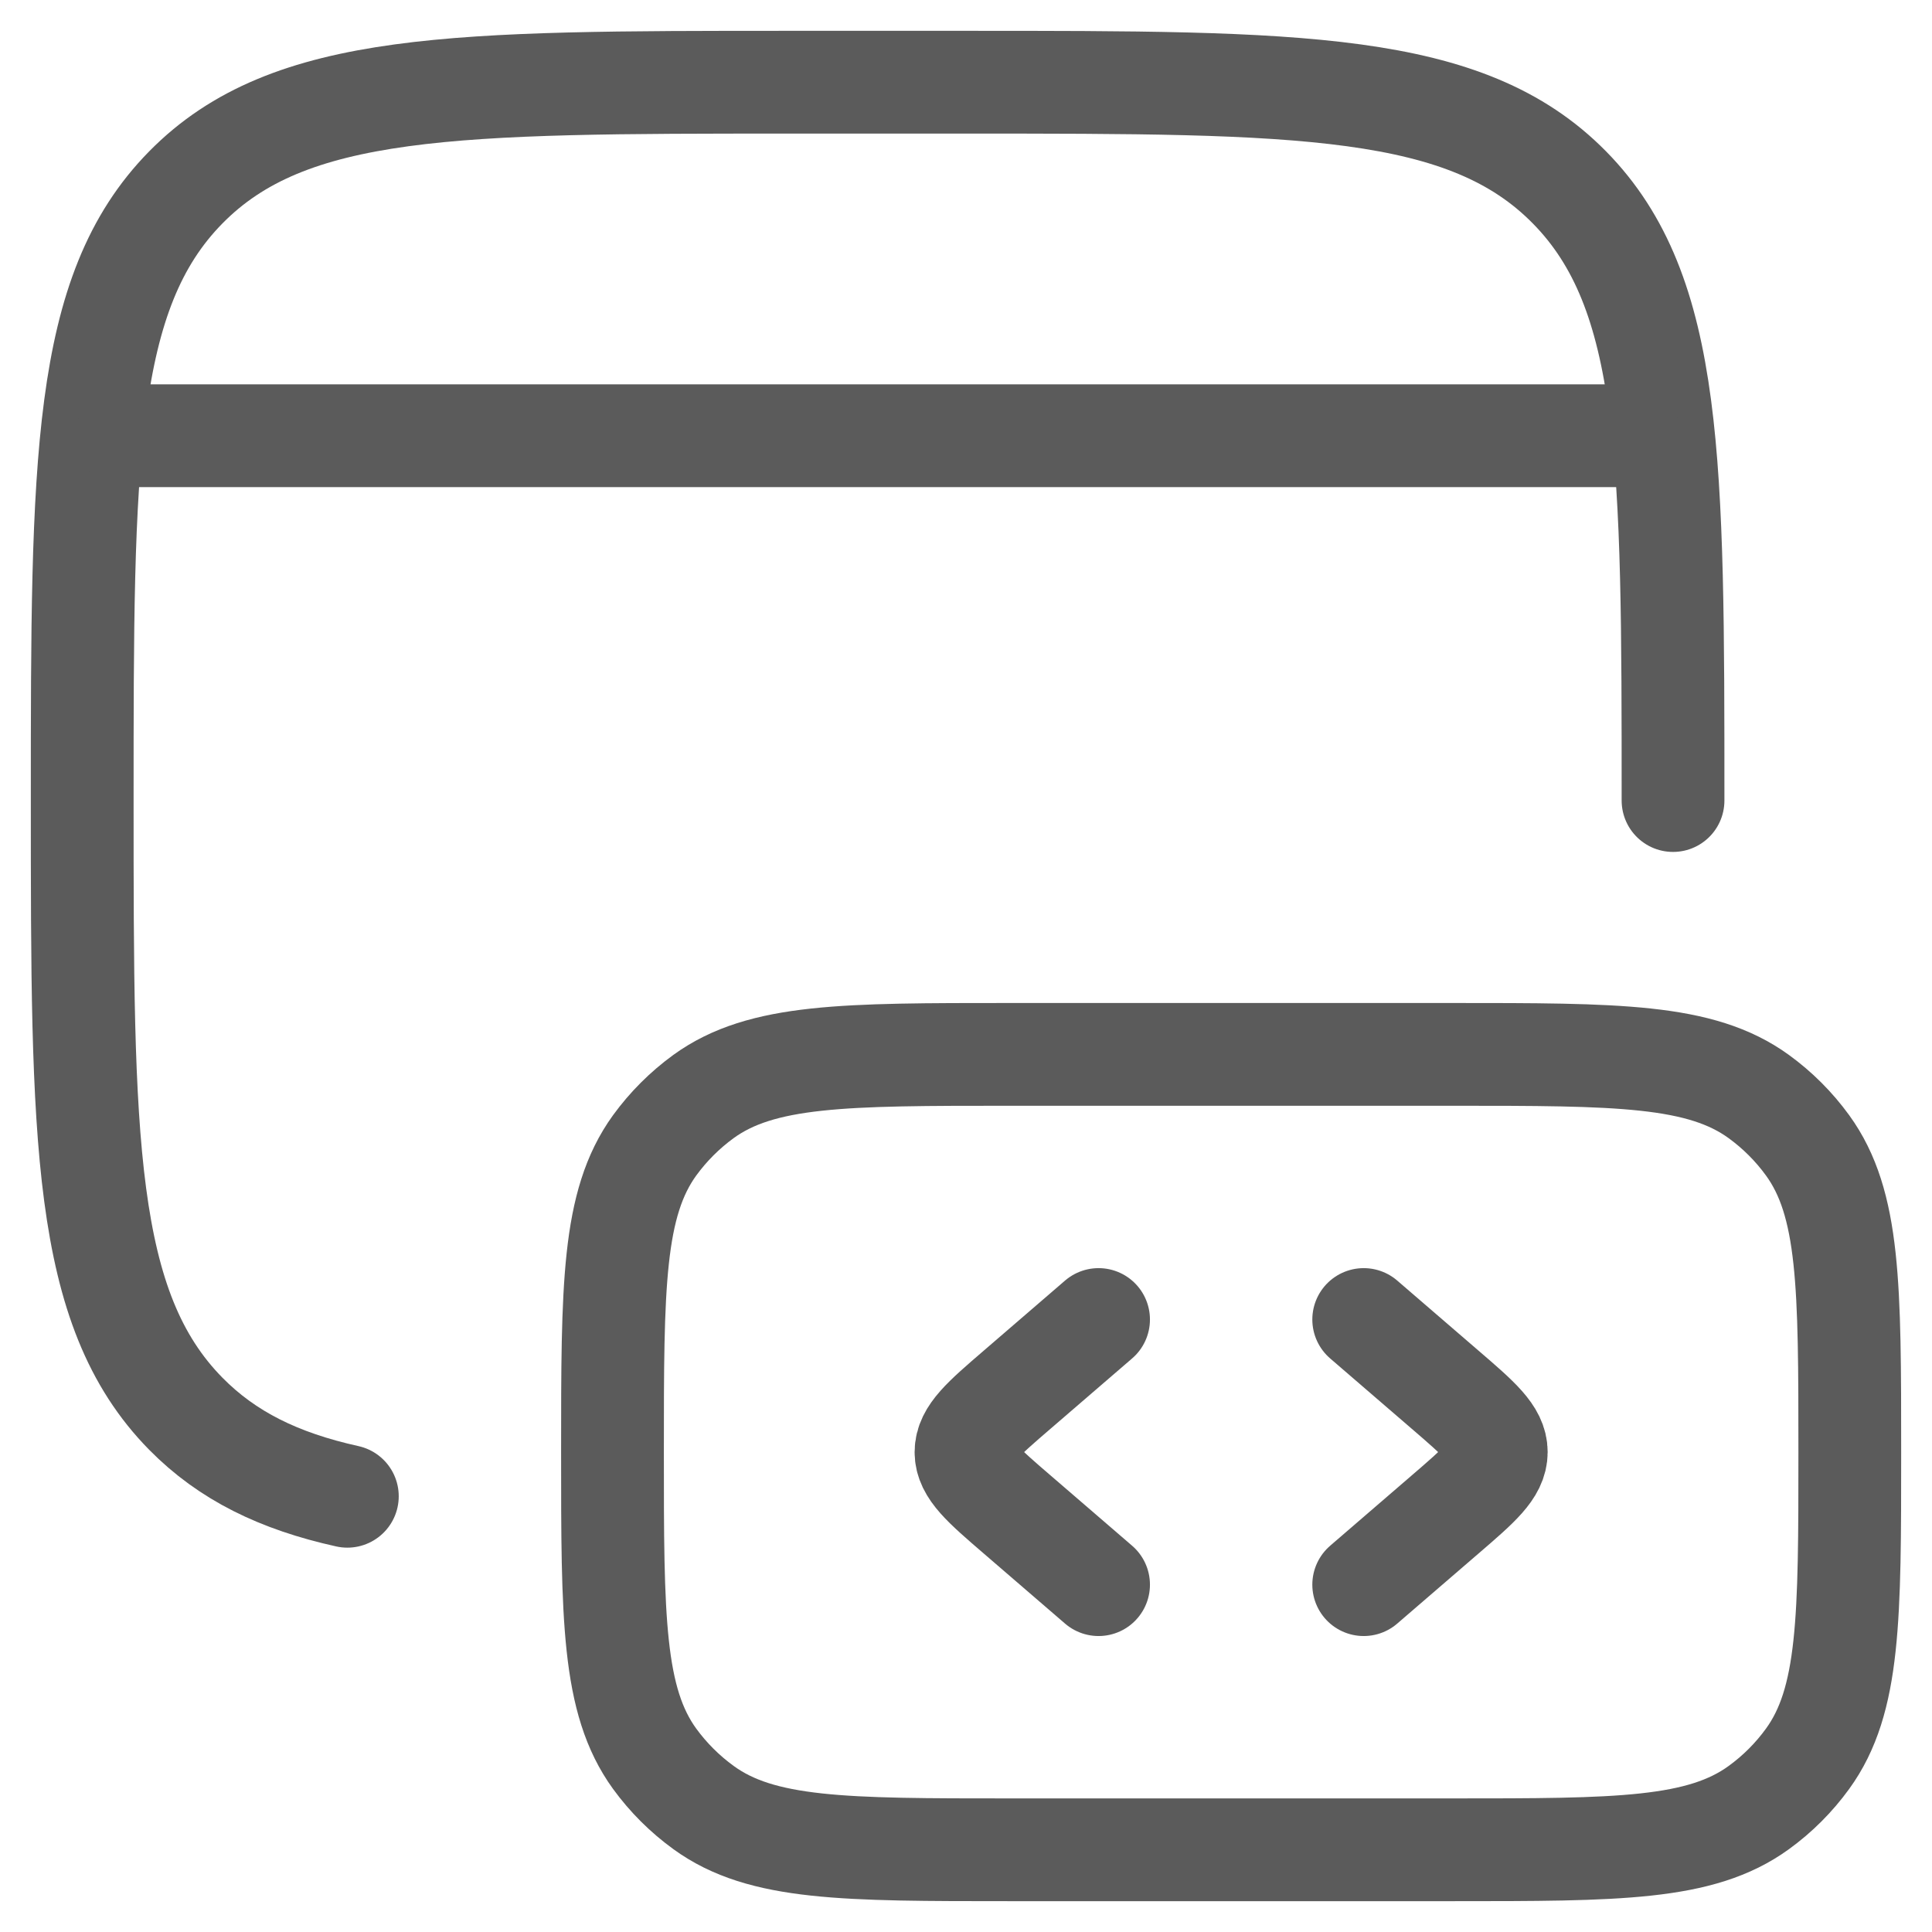
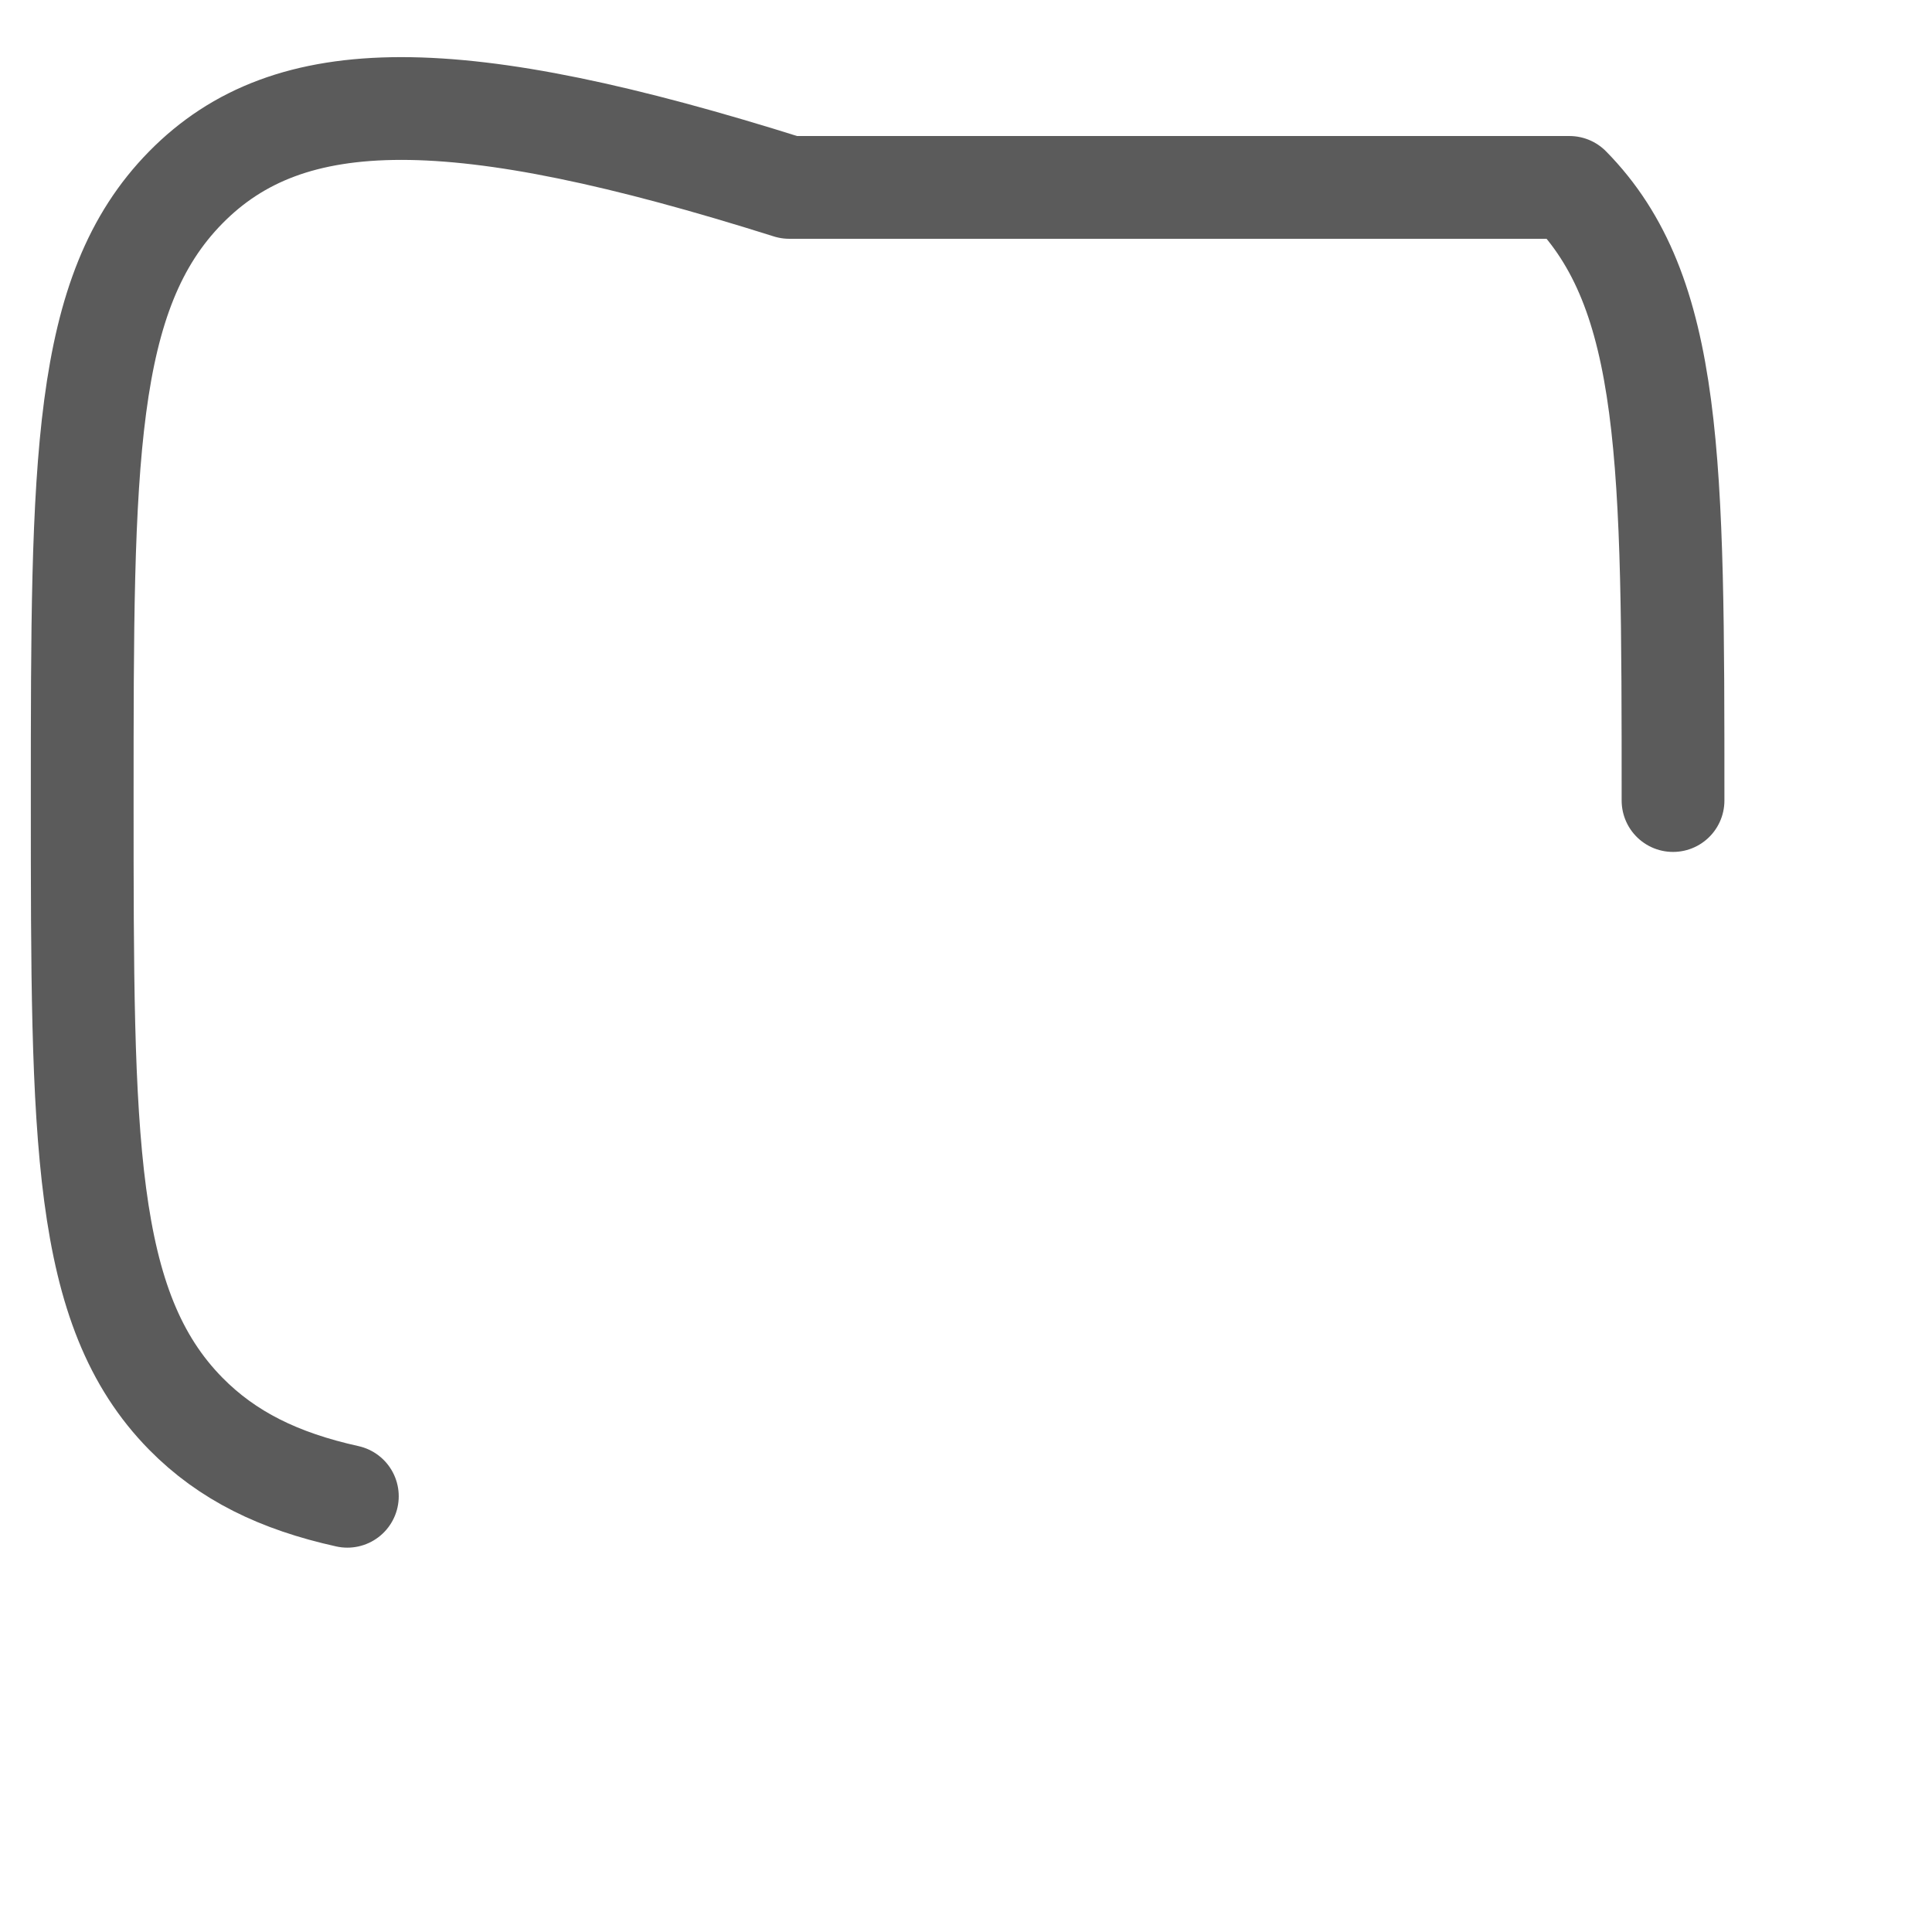
<svg xmlns="http://www.w3.org/2000/svg" width="47" height="47" viewBox="0 0 47 47" fill="none">
-   <path d="M40.7 19.475C40.7 11.236 40.7 7.119 38.18 4.559C35.66 1.998 31.608 2 23.5 2H19.2C11.092 2 7.037 2 4.52 4.559C2.002 7.117 2 11.236 2 19.475C2 27.714 2 31.831 4.52 34.392C5.53 35.417 6.786 36.032 8.45 36.4" stroke="#5B5B5B" stroke-width="2.5" stroke-linecap="round" stroke-linejoin="round" />
-   <path d="M45 35.325C45 31.294 45 29.279 43.974 27.864C43.643 27.408 43.242 27.007 42.785 26.675C41.371 25.65 39.356 25.65 35.325 25.65H24.575C20.544 25.65 18.529 25.65 17.114 26.675C16.658 27.007 16.257 27.408 15.925 27.864C14.9 29.281 14.9 31.296 14.9 35.325C14.9 39.354 14.9 41.371 15.925 42.785C16.258 43.242 16.66 43.643 17.117 43.974C18.529 45 20.544 45 24.575 45H35.325C39.356 45 41.371 45 42.785 43.974C43.242 43.643 43.643 43.242 43.974 42.785C45 41.371 45 39.356 45 35.325Z" stroke="#5B5B5B" stroke-width="2.5" stroke-linecap="round" stroke-linejoin="round" />
-   <path d="M33.175 32.1L35.153 33.805C35.985 34.521 36.4 34.88 36.4 35.325C36.4 35.77 35.985 36.129 35.153 36.845L33.175 38.55M26.725 32.1L24.747 33.805C23.915 34.521 23.5 34.88 23.5 35.325C23.5 35.77 23.915 36.129 24.747 36.845L26.725 38.55M3.075 10.6H39.625" stroke="#5B5B5B" stroke-width="2.5" stroke-linecap="round" stroke-linejoin="round" />
+   <path d="M40.7 19.475C40.7 11.236 40.7 7.119 38.18 4.559H19.2C11.092 2 7.037 2 4.52 4.559C2.002 7.117 2 11.236 2 19.475C2 27.714 2 31.831 4.52 34.392C5.53 35.417 6.786 36.032 8.45 36.4" stroke="#5B5B5B" stroke-width="2.5" stroke-linecap="round" stroke-linejoin="round" />
</svg>